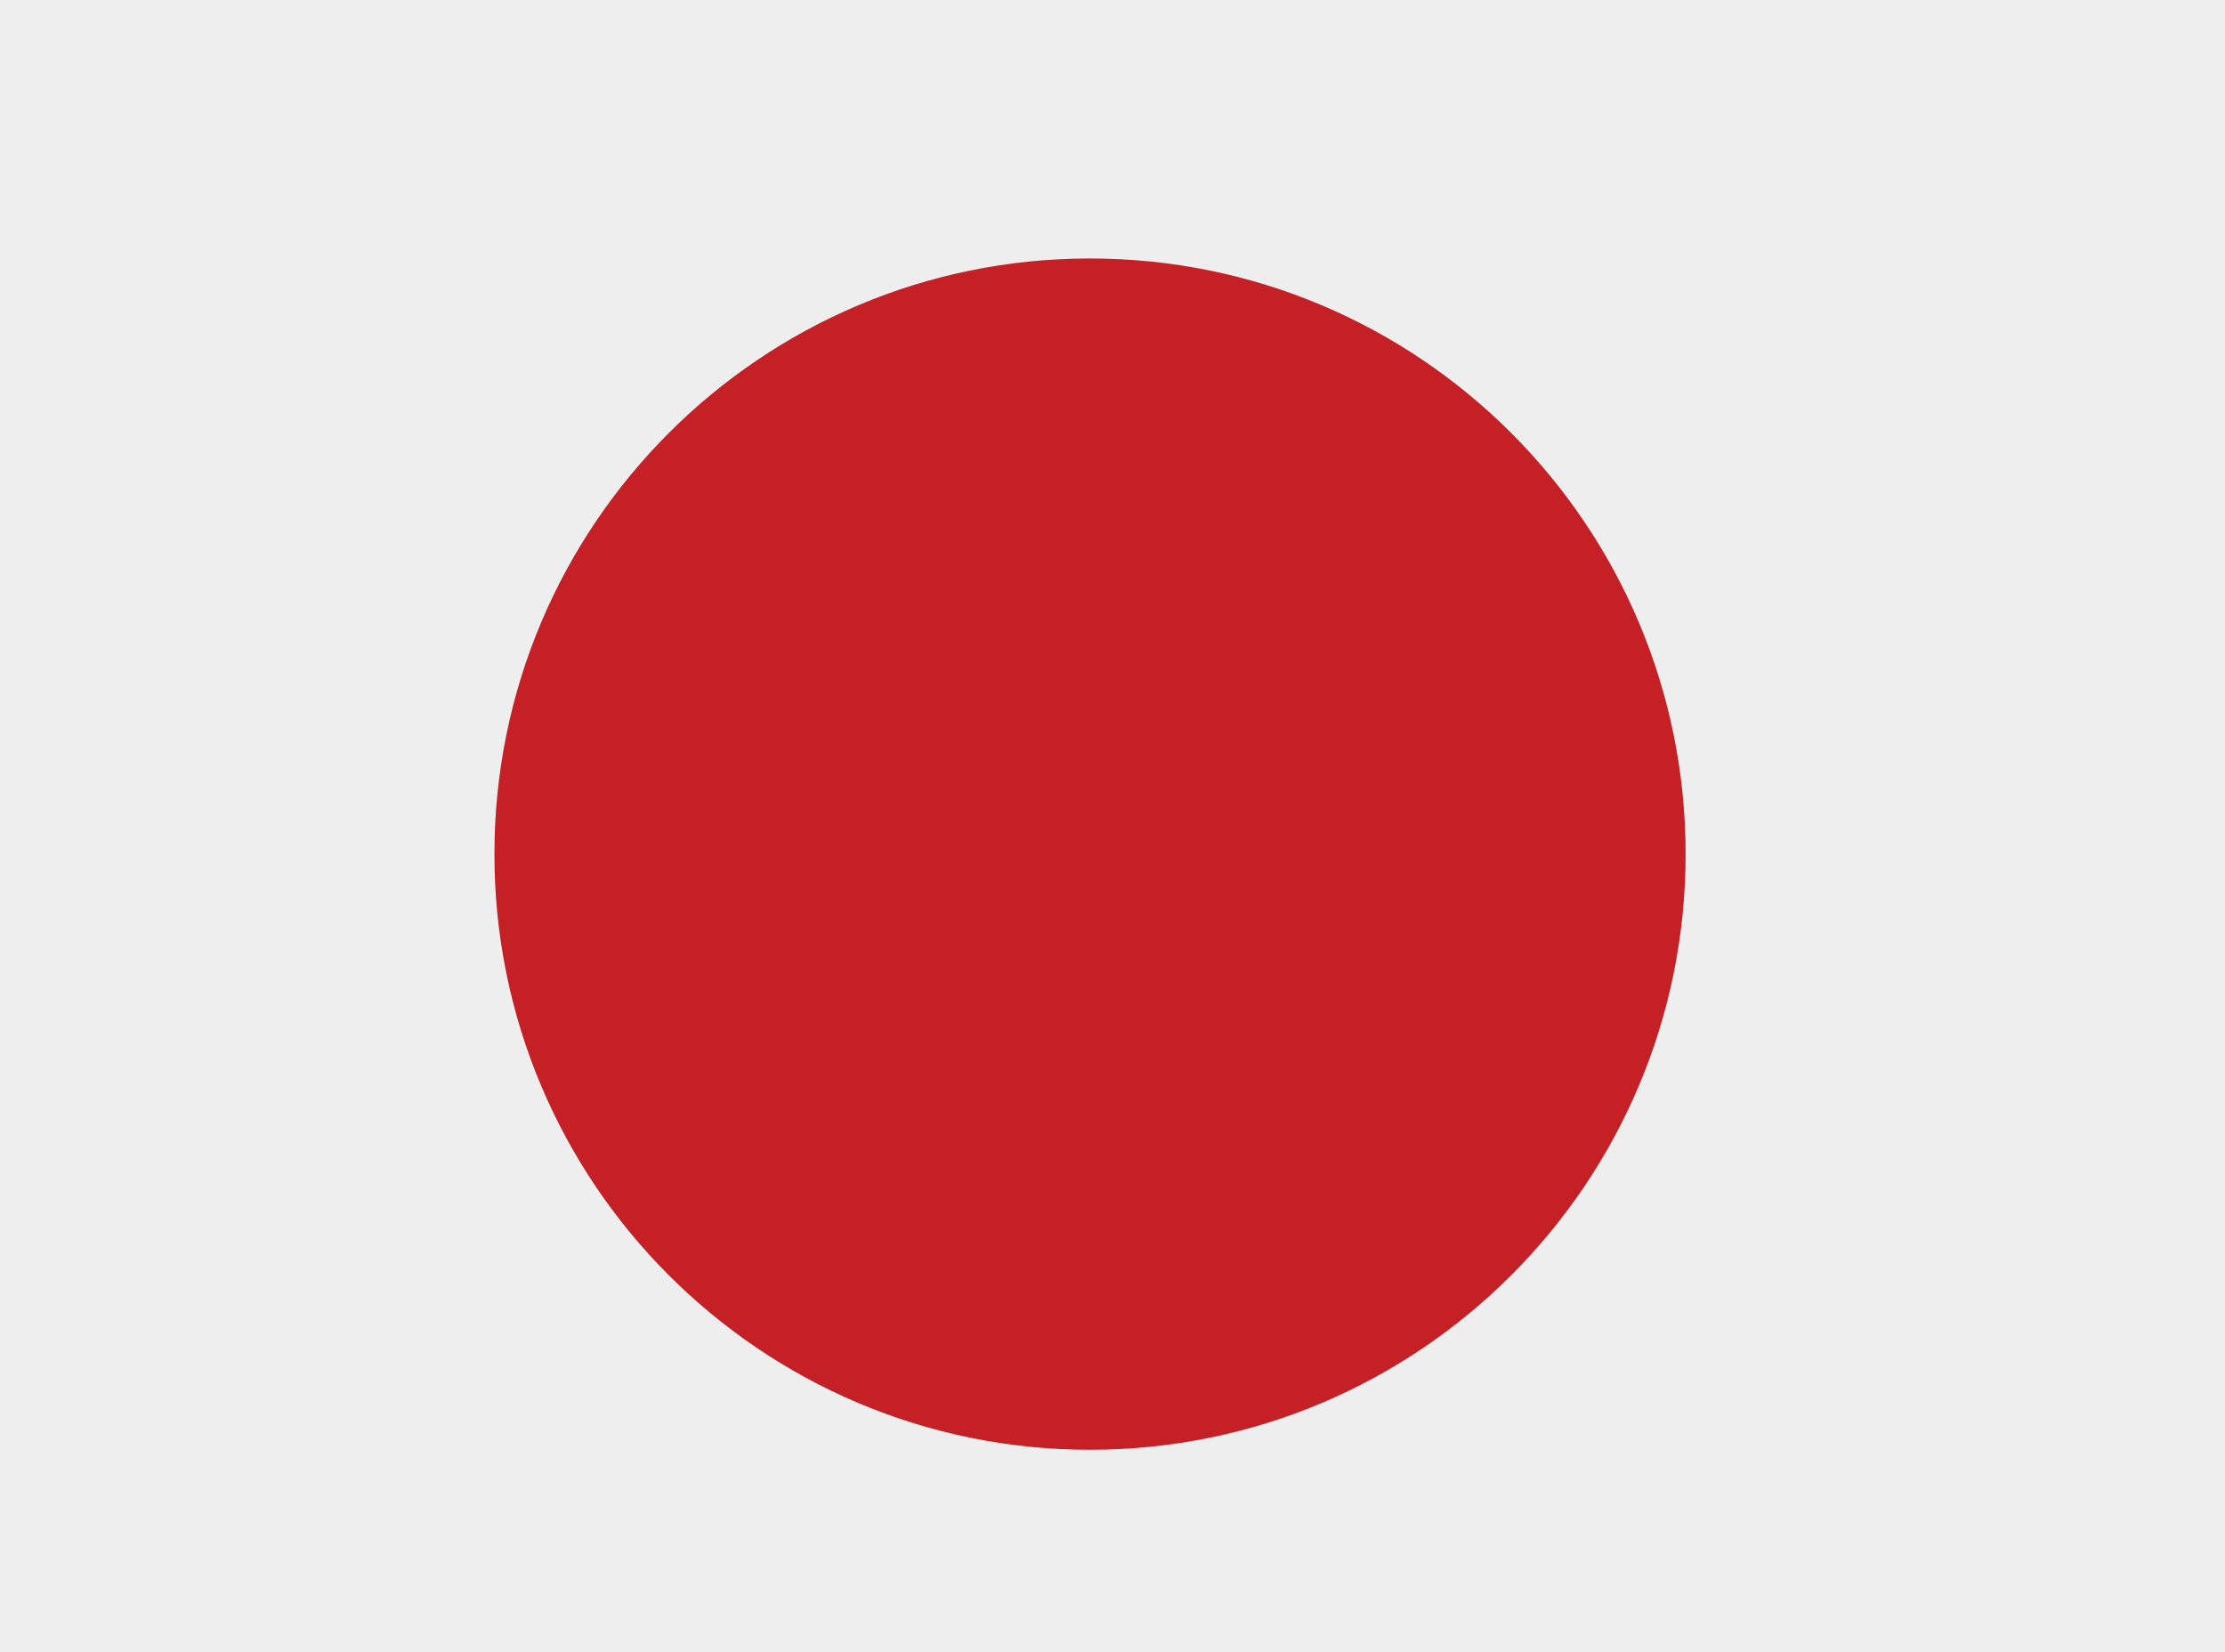
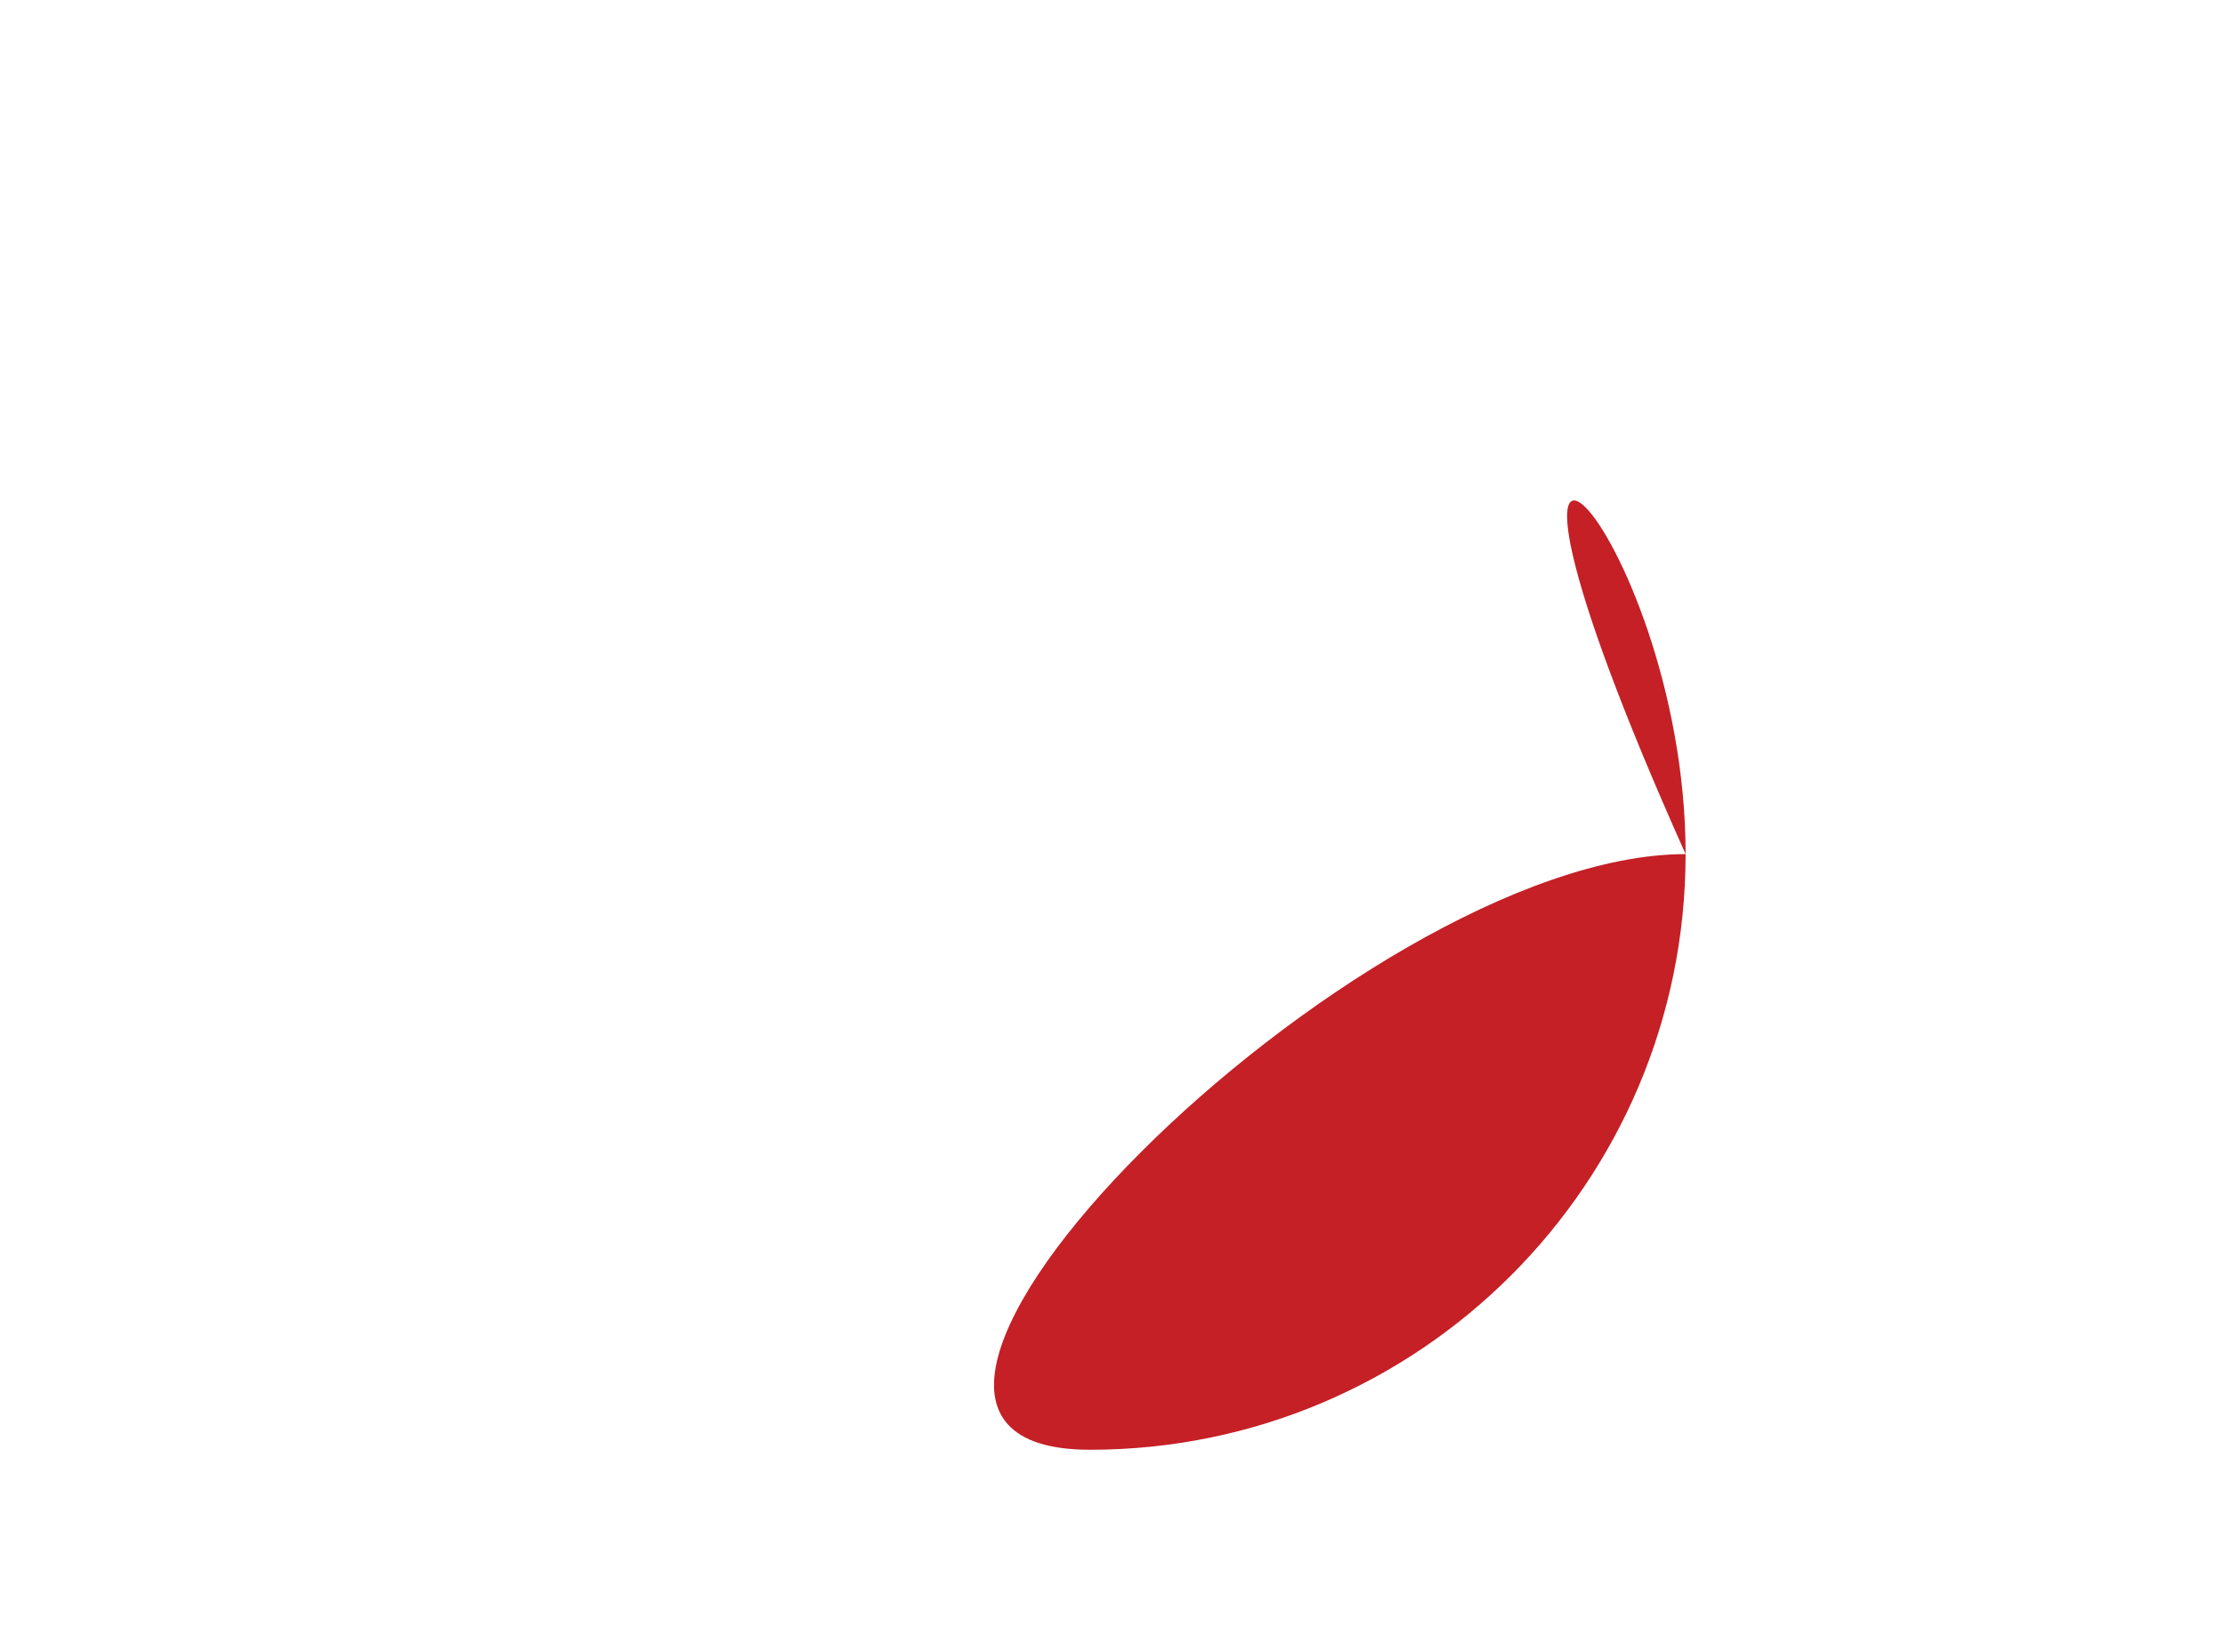
<svg xmlns="http://www.w3.org/2000/svg" version="1.1" id="Layer_1" x="0px" y="0px" width="66px" height="49px" viewBox="0 0 66 49" enable-background="new 0 0 66 49" xml:space="preserve">
  <g id="Layer_2">
-     <rect fill="#EEEEEE" width="66" height="49" />
-   </g>
+     </g>
  <g id="Layer_1_1_">
-     <path fill="#C42026" d="M50,25.333C50,35.09,42.09,43,32.333,43s-17.667-7.91-17.667-17.667s7.91-17.667,17.667-17.667   C42.09,7.667,50,15.576,50,25.333z" />
+     <path fill="#C42026" d="M50,25.333C50,35.09,42.09,43,32.333,43s7.91-17.667,17.667-17.667   C42.09,7.667,50,15.576,50,25.333z" />
  </g>
</svg>